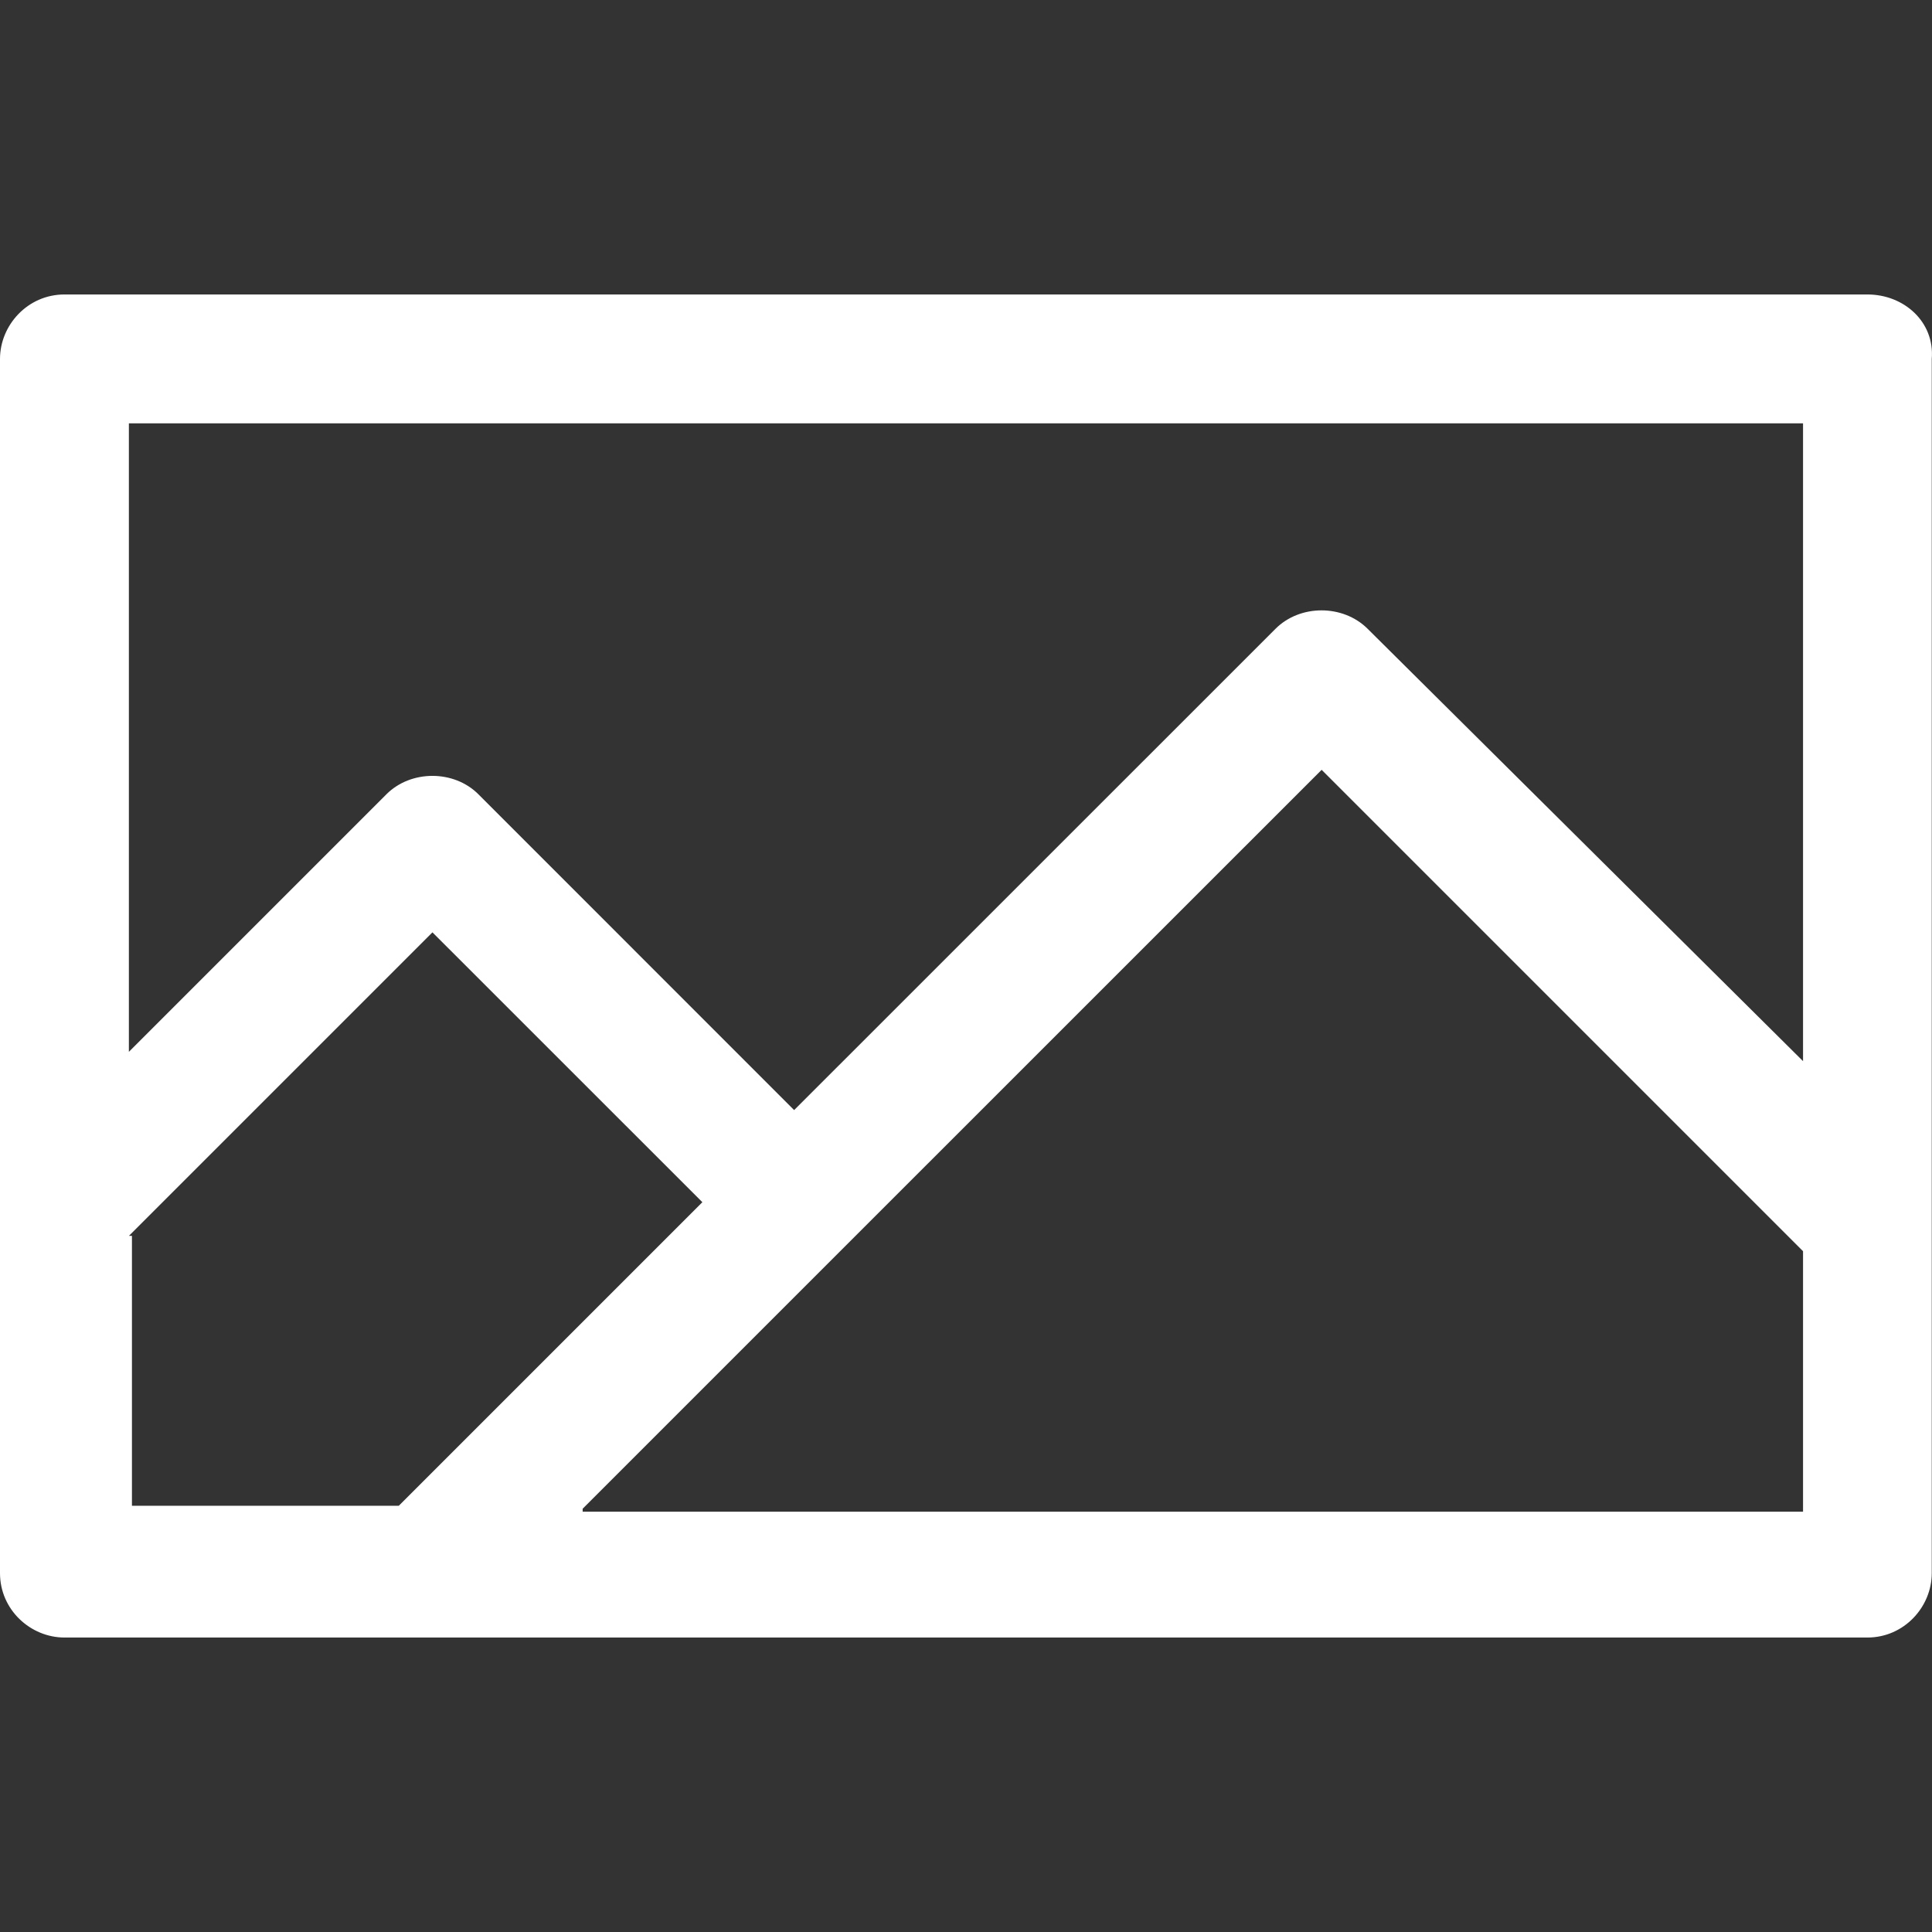
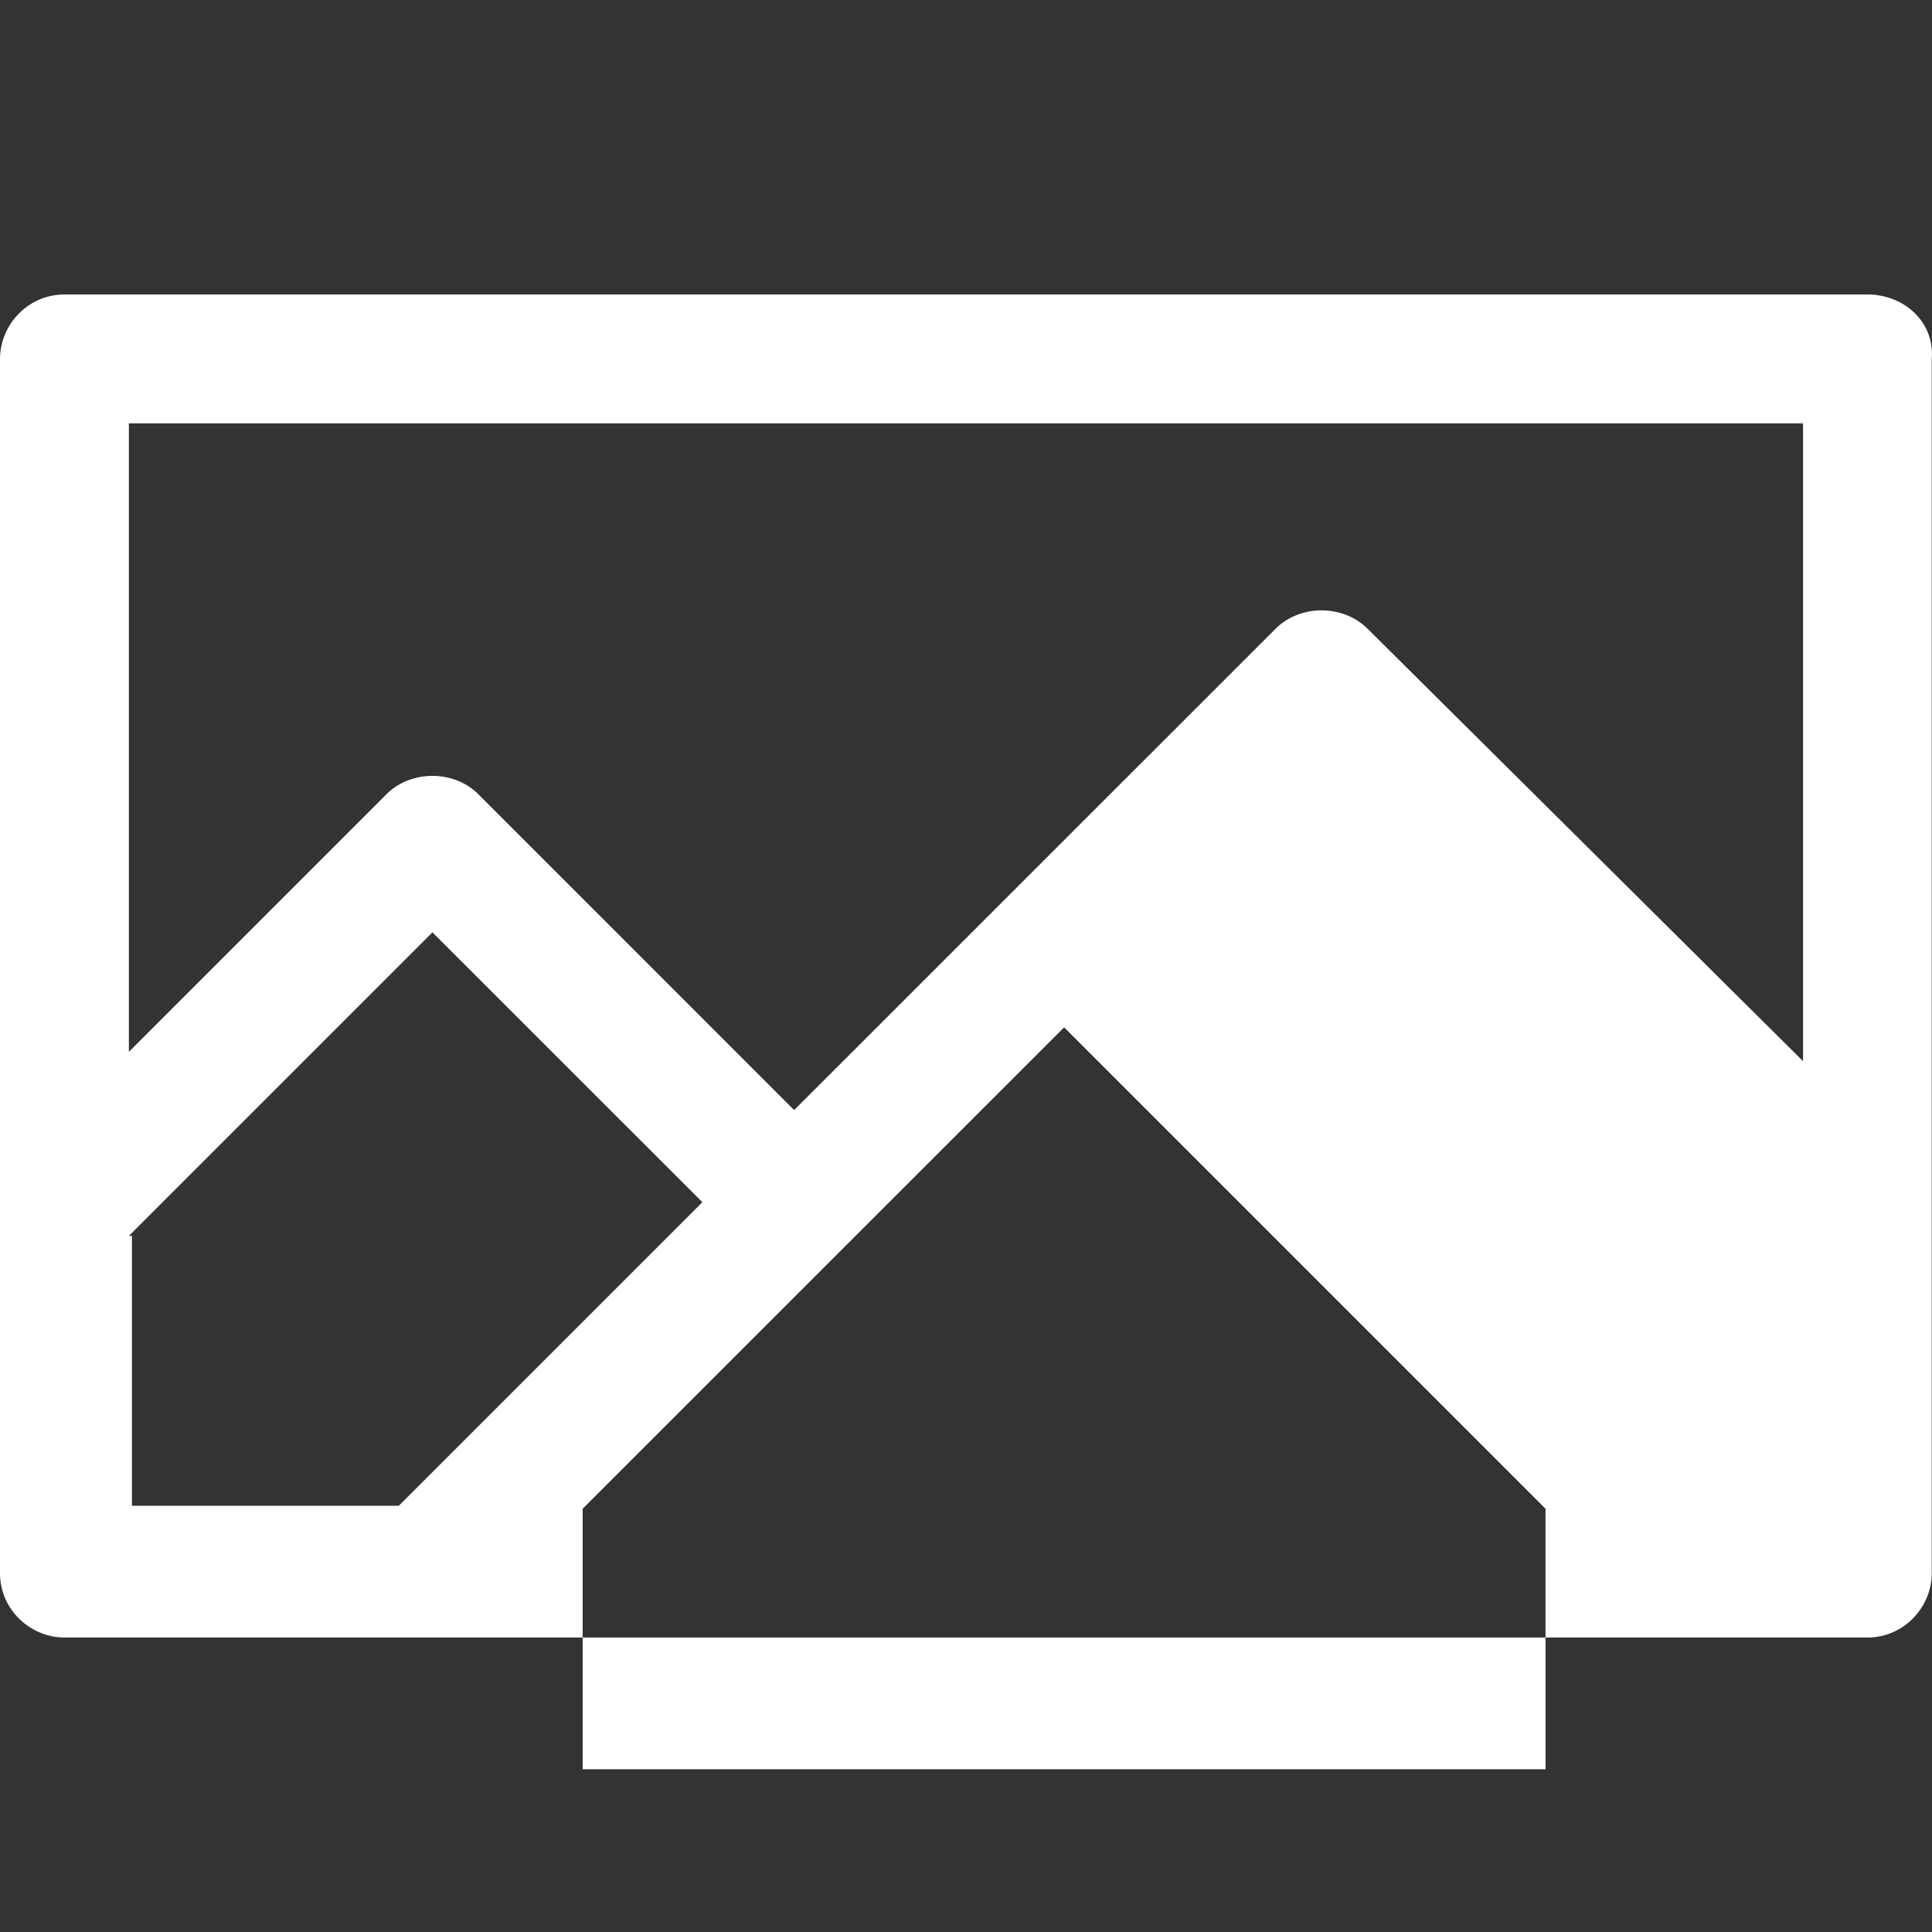
<svg xmlns="http://www.w3.org/2000/svg" version="1.1" x="0px" y="0px" width="24px" height="24px" viewBox="0 -3.658 24 24" overflow="visible" enable-background="new 0 -3.658 24 24" xml:space="preserve">
  <rect x="0" y="-3.658" width="24" height="24" fill="#333333" stroke="none" />
  <defs>
</defs>
-   <path fill="#FFFFFF" d="M23.198,0H0.801C0.343,0,0,0.382,0,0.801v15.083c0,0.457,0.381,0.8,0.801,0.8h22.397  c0.456,0,0.799-0.381,0.799-0.8V0.801C24.035,0.343,23.654,0,23.198,0z M22.398,1.601v7.923l-5.409-5.371  c-0.306-0.305-0.839-0.305-1.144,0l-5.98,5.979L5.943,6.209c-0.304-0.305-0.838-0.305-1.143,0L1.601,9.408V1.601H22.398z   M1.601,11.695l3.771-3.771l3.353,3.352l-3.771,3.771H1.639v-3.353H1.601V11.695z M7.238,15.084l3.199-3.199l0,0l0,0l5.981-5.98  l5.98,5.98v3.236H7.238V15.084z" />
+   <path fill="#FFFFFF" d="M23.198,0H0.801C0.343,0,0,0.382,0,0.801v15.083c0,0.457,0.381,0.8,0.801,0.8h22.397  c0.456,0,0.799-0.381,0.799-0.8V0.801C24.035,0.343,23.654,0,23.198,0z M22.398,1.601v7.923l-5.409-5.371  c-0.306-0.305-0.839-0.305-1.144,0l-5.98,5.979L5.943,6.209c-0.304-0.305-0.838-0.305-1.143,0L1.601,9.408V1.601H22.398z   M1.601,11.695l3.771-3.771l3.353,3.352l-3.771,3.771H1.639v-3.353H1.601V11.695z M7.238,15.084l0,0l0,0l5.981-5.98  l5.98,5.98v3.236H7.238V15.084z" />
</svg>